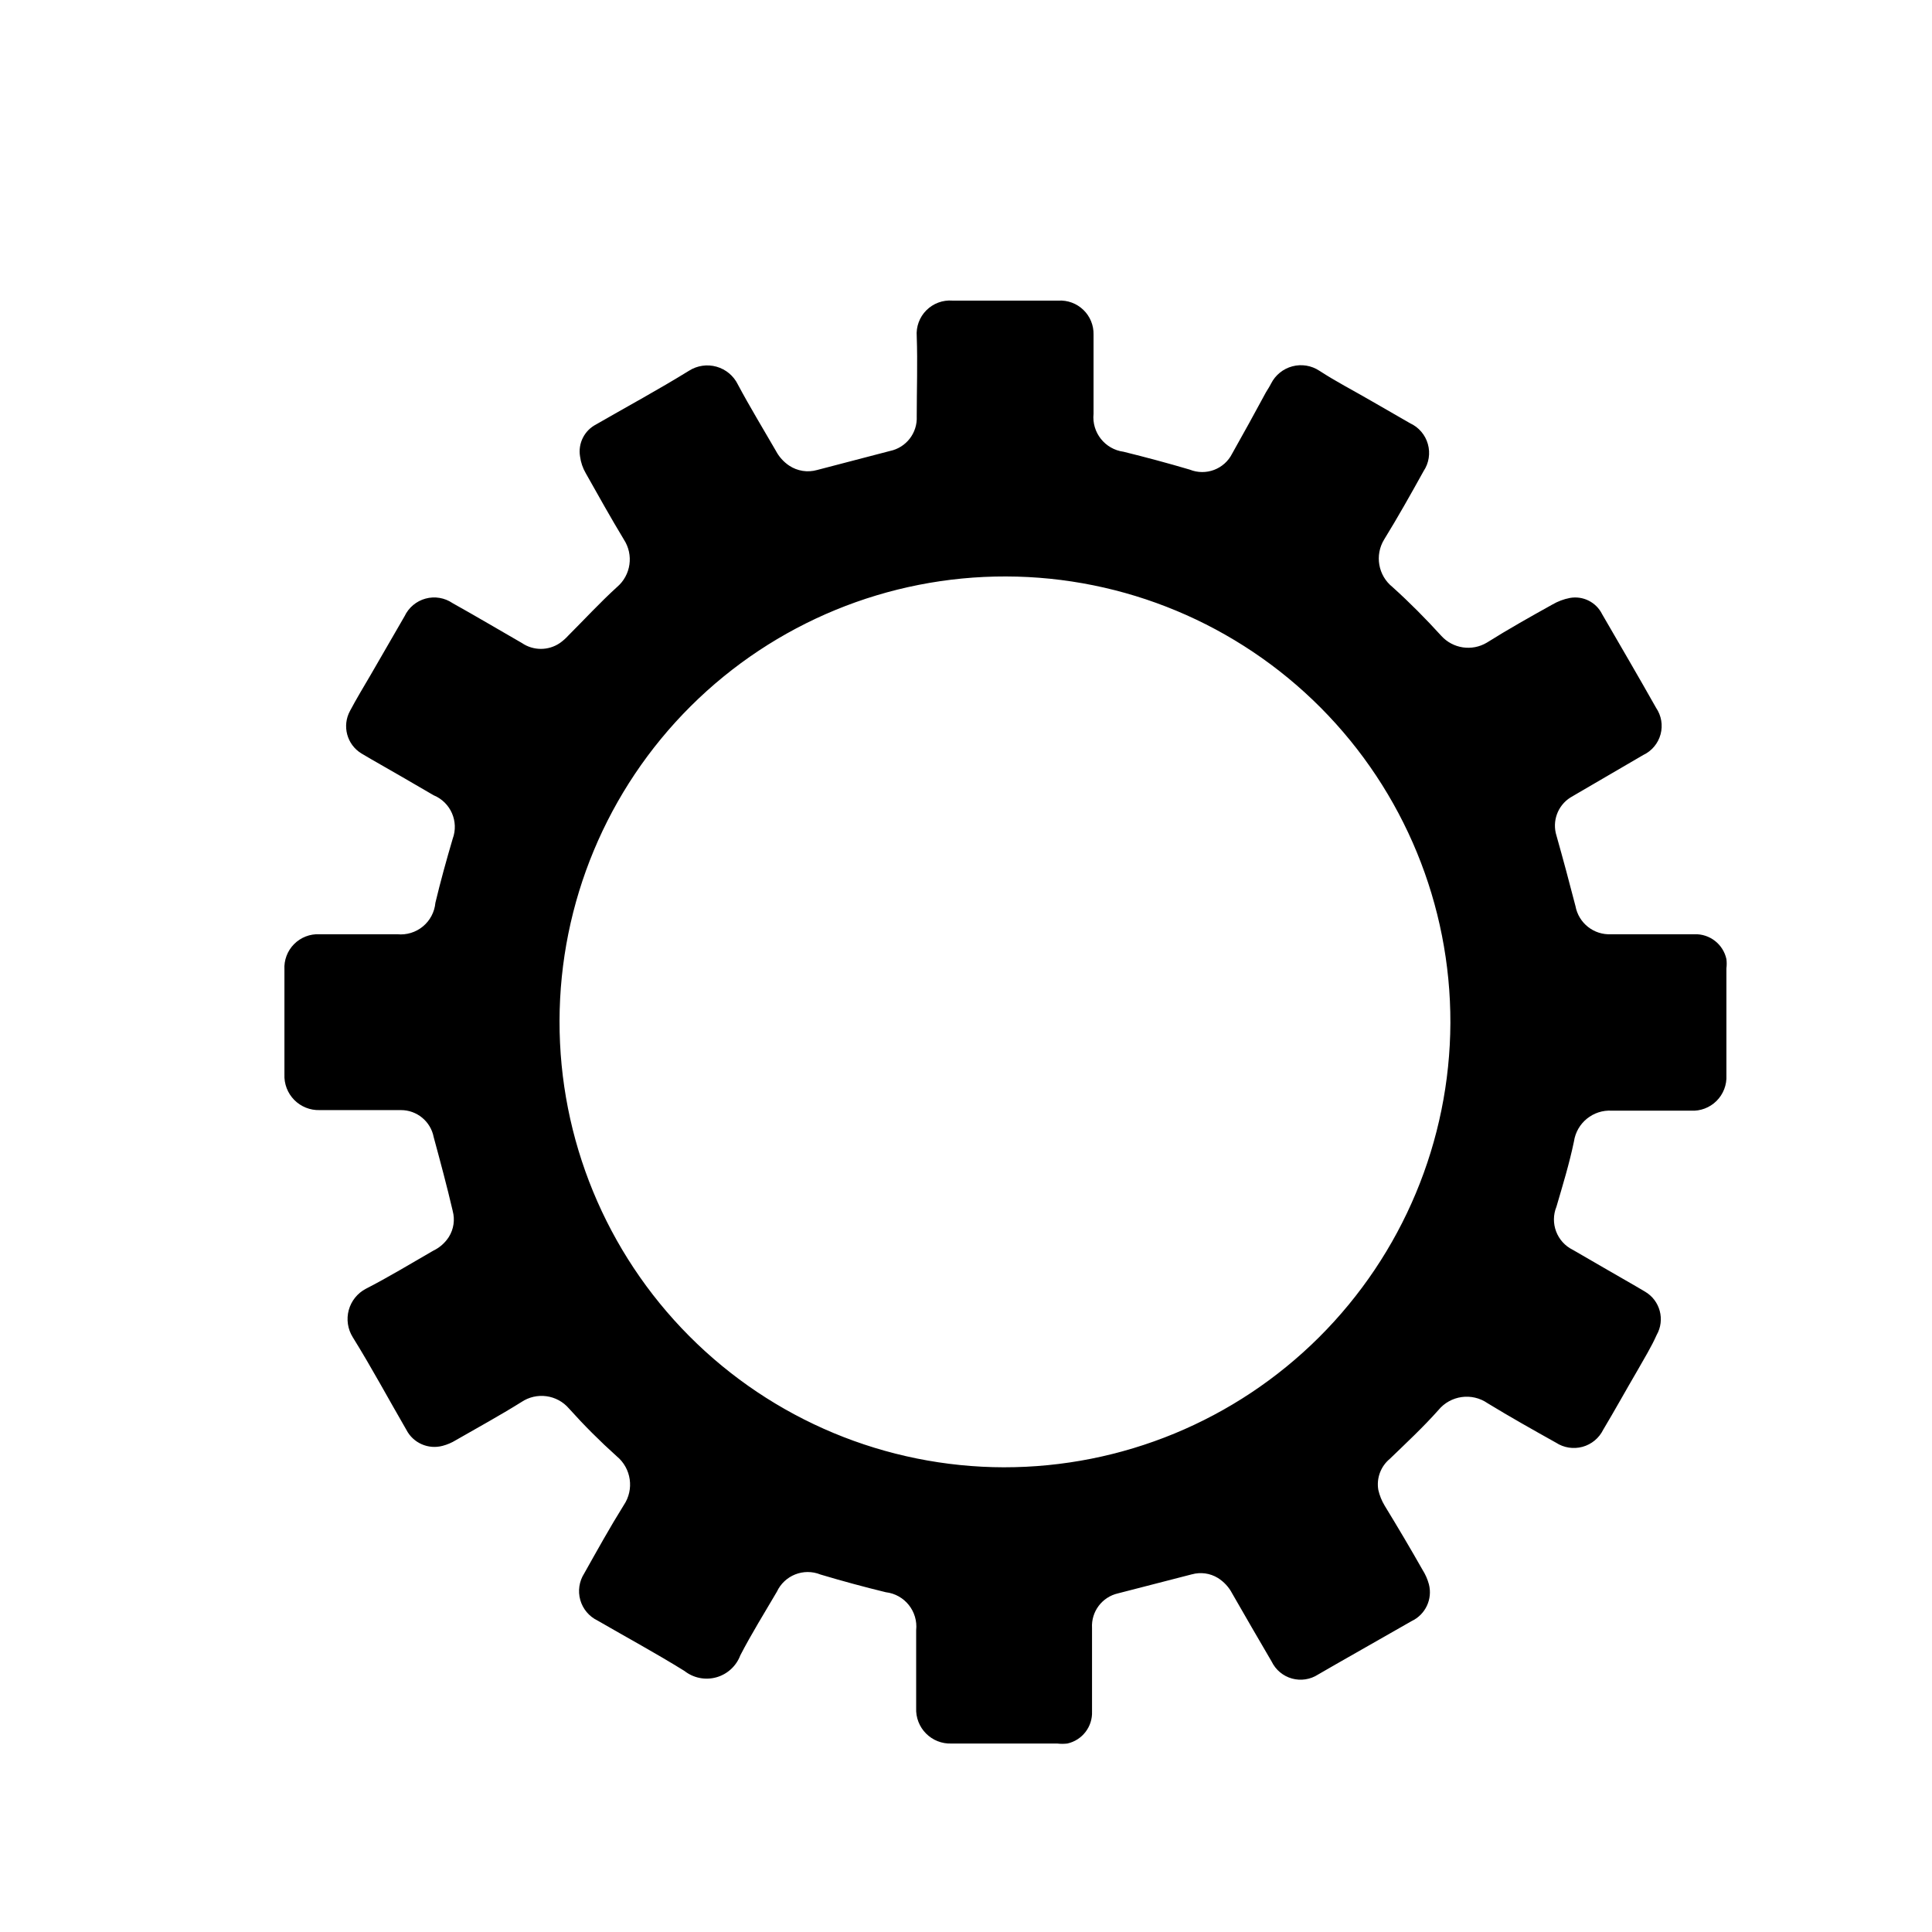
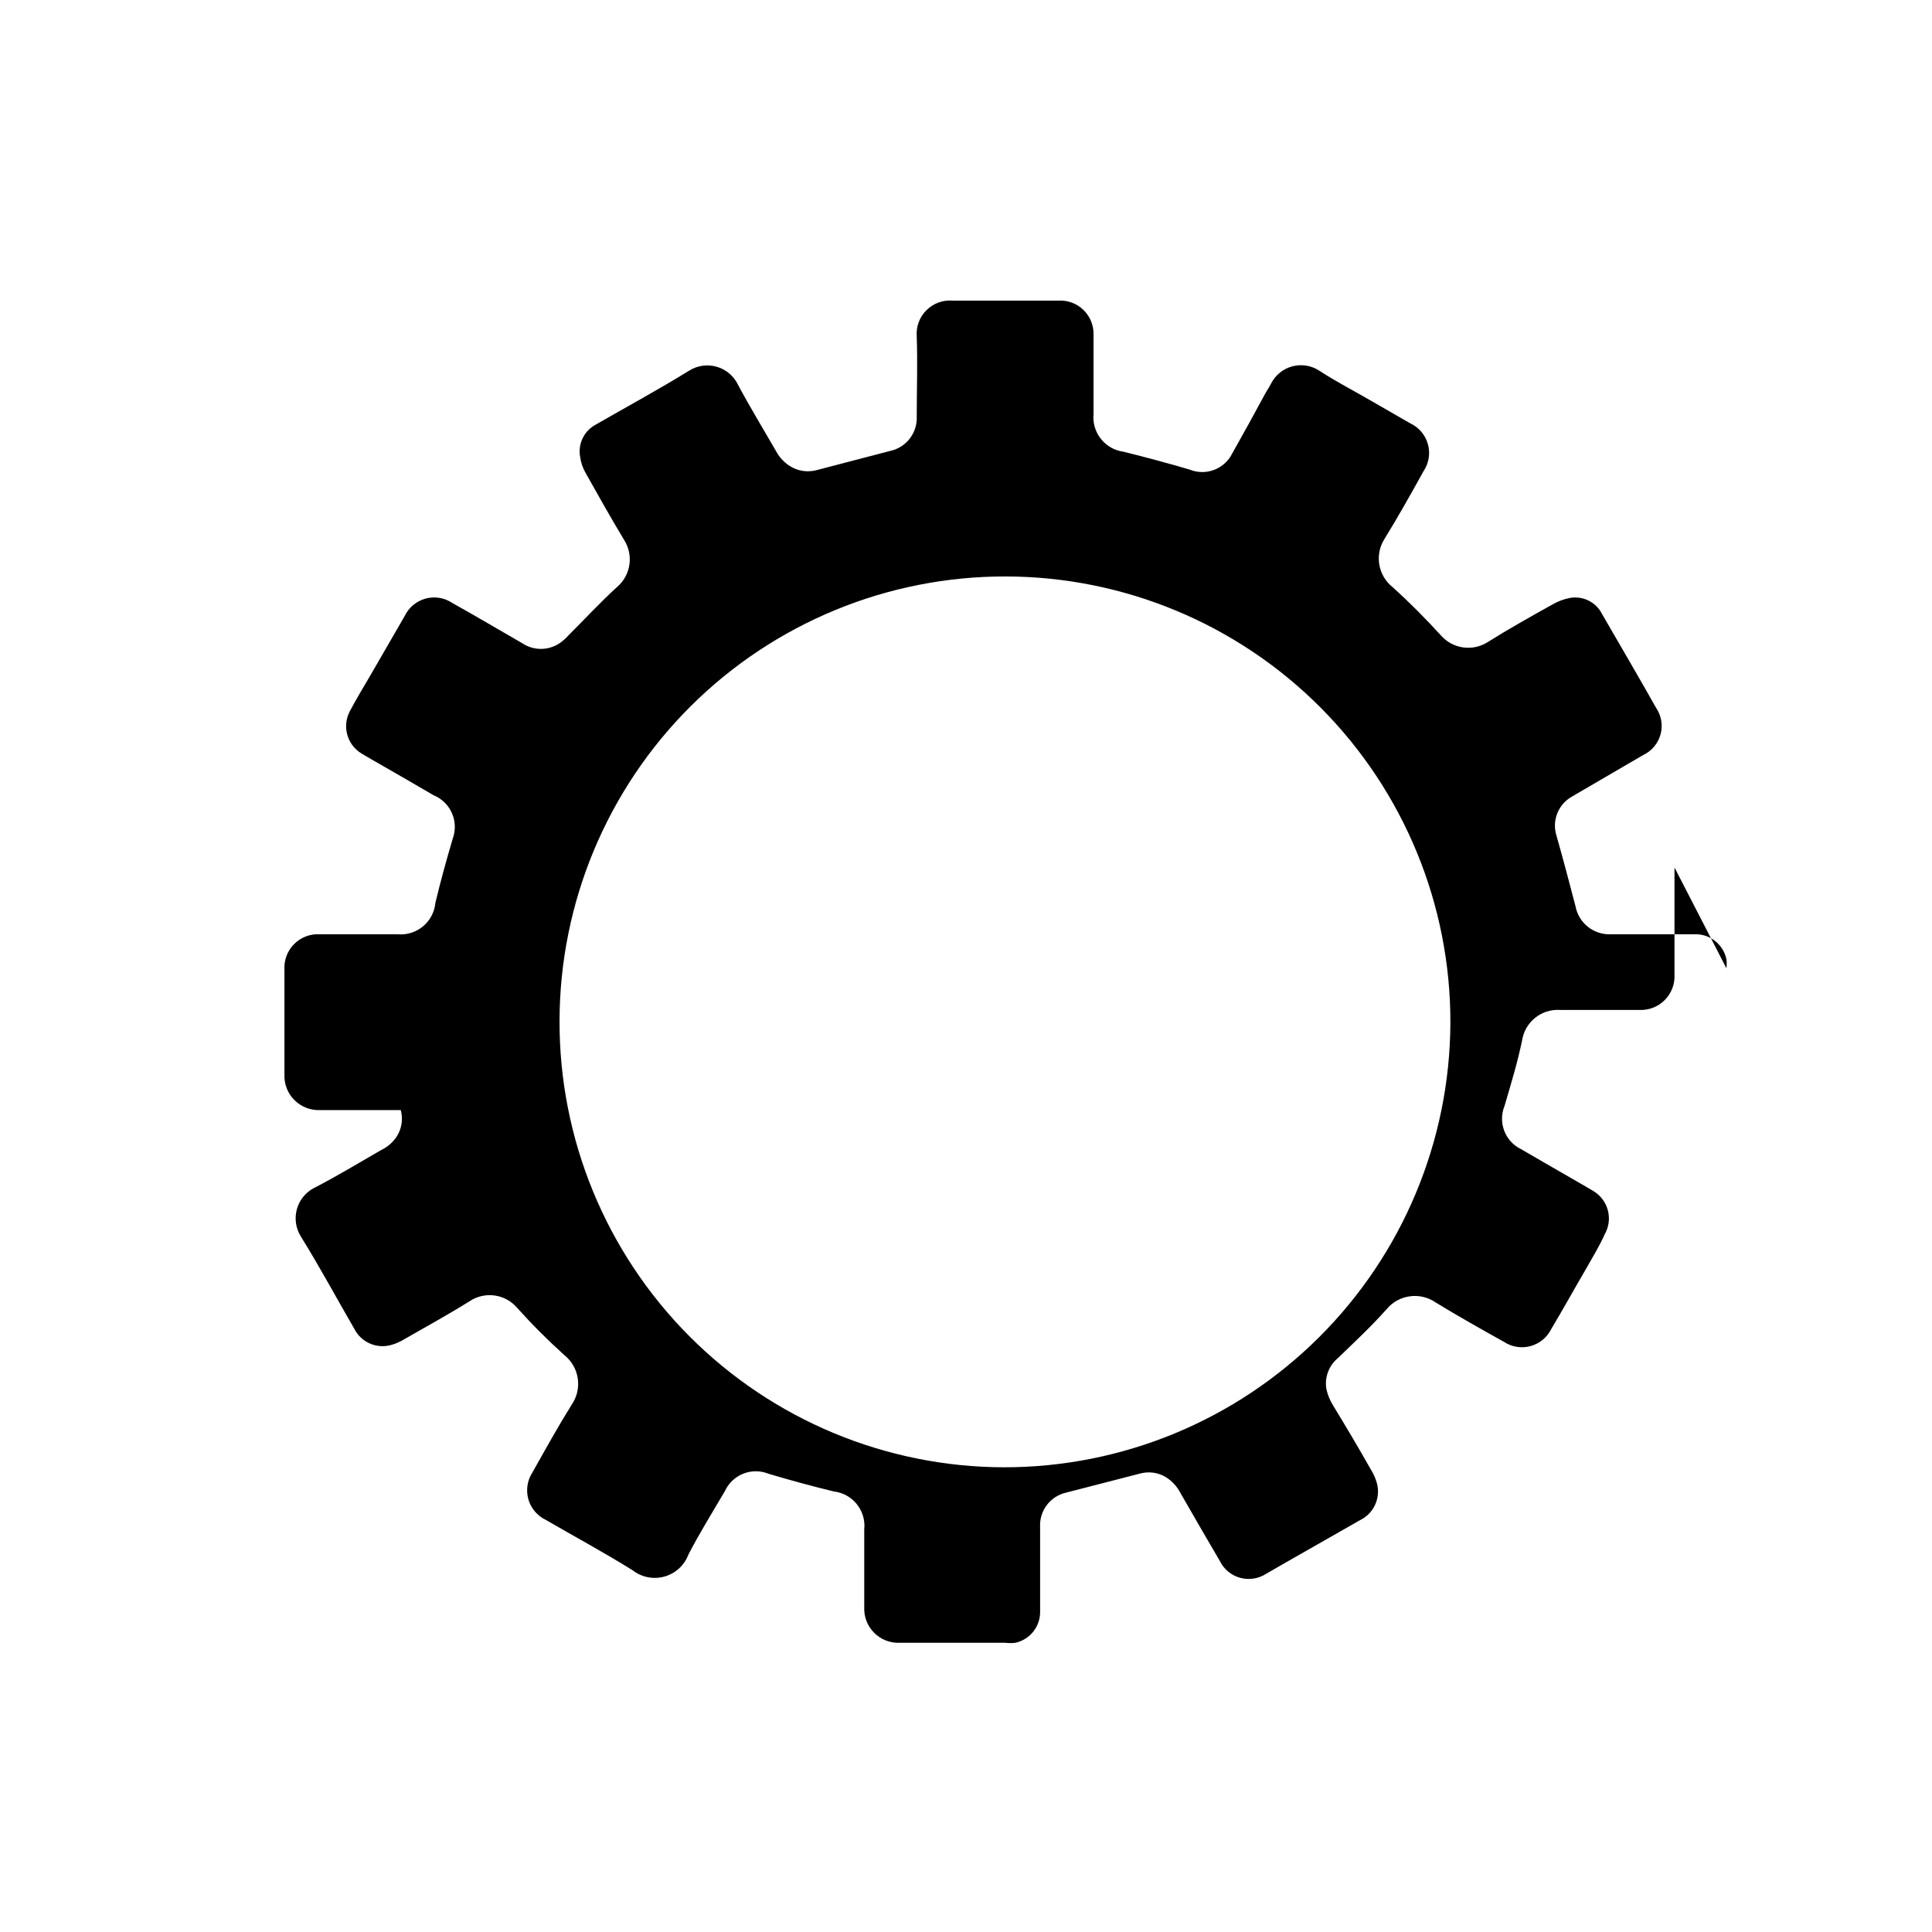
<svg xmlns="http://www.w3.org/2000/svg" fill="#000000" width="800px" height="800px" version="1.1" viewBox="144 144 512 512">
-   <path d="m601.52 400.6c0.098-0.801 0.098-1.613 0-2.418-0.852-3.957-4.418-6.738-8.465-6.598h-22.066c-4.586 0.254-8.641-2.941-9.473-7.457-1.613-6.246-3.273-12.445-5.039-18.691-1.191-3.805 0.316-7.938 3.68-10.078l2.066-1.211 17.281-10.078-0.004 0.004c2.25-1.066 3.918-3.066 4.566-5.469 0.648-2.402 0.215-4.969-1.188-7.023-4.684-8.312-9.523-16.574-14.309-24.836v-0.004c-1.578-3.156-5.043-4.898-8.516-4.281-1.652 0.316-3.234 0.914-4.684 1.762-5.793 3.223-11.637 6.5-17.332 10.078-3.945 2.363-9.012 1.602-12.094-1.812-4.082-4.484-8.363-8.816-12.898-12.898h0.004c-3.836-3.047-4.785-8.477-2.219-12.645 3.629-5.894 7.055-11.992 10.43-18.086v-0.004c1.414-2.106 1.832-4.731 1.141-7.172-0.688-2.445-2.41-4.461-4.719-5.523l-10.328-5.945c-4.586-2.672-9.219-5.039-13.703-7.961-2.106-1.395-4.711-1.82-7.152-1.176-2.445 0.645-4.5 2.301-5.644 4.555-0.402 0.805-0.906 1.562-1.359 2.316-2.922 5.441-5.996 10.984-8.969 16.273-2.074 4.117-6.957 5.957-11.234 4.231-5.793-1.715-11.637-3.273-17.531-4.734-4.941-0.656-8.469-5.117-7.961-10.078v-20.957c0.059-2.465-0.914-4.84-2.684-6.551-1.77-1.715-4.176-2.609-6.637-2.469h-14.055-14.008c-2.566-0.199-5.094 0.734-6.918 2.559-1.82 1.82-2.754 4.348-2.555 6.914 0.25 7.106 0 14.156 0 21.211 0.215 4.391-2.801 8.281-7.102 9.168l-19.297 5.039c-2.519 0.715-5.227 0.289-7.406-1.16-1.484-0.996-2.695-2.344-3.527-3.93-3.375-5.844-6.902-11.637-10.078-17.582h0.004c-1.133-2.305-3.191-4.016-5.664-4.711-2.473-0.691-5.121-0.297-7.285 1.082-8.16 5.039-16.375 9.473-24.586 14.207v0.004c-3.133 1.598-4.867 5.043-4.281 8.512 0.203 1.562 0.719 3.07 1.512 4.434 3.324 5.894 6.602 11.789 10.078 17.531l-0.004 0.004c2.684 4.066 1.906 9.496-1.812 12.645-4.484 4.082-8.613 8.566-12.898 12.848-0.664 0.734-1.406 1.391-2.215 1.965-3.039 2.078-7.043 2.078-10.078 0-6.144-3.527-12.242-7.152-18.391-10.578v-0.004c-2.094-1.418-4.707-1.852-7.144-1.184-2.441 0.668-4.469 2.371-5.551 4.66l-8.969 15.516c-1.863 3.176-3.777 6.348-5.492 9.574h0.004c-2.168 3.965-0.836 8.934 3.019 11.285l2.57 1.512c5.543 3.176 11.082 6.348 16.574 9.574h0.004c4.508 1.863 6.734 6.961 5.035 11.535-1.664 5.644-3.223 11.285-4.586 16.977l0.004 0.004c-0.23 2.438-1.422 4.688-3.312 6.246-1.891 1.562-4.324 2.305-6.766 2.066h-20.656c-2.512-0.121-4.953 0.832-6.723 2.621-1.766 1.785-2.691 4.238-2.547 6.75v27.762-0.004c-0.113 2.519 0.828 4.973 2.594 6.769 1.77 1.797 4.207 2.777 6.727 2.703h21.512c4.25-0.027 7.914 2.981 8.719 7.152 1.762 6.5 3.527 13.047 5.039 19.547l-0.004 0.004c0.641 2.34 0.277 4.84-1.008 6.902-1.02 1.594-2.469 2.867-4.18 3.676-5.945 3.426-11.84 7.004-17.836 10.078-2.223 1.172-3.859 3.215-4.519 5.641-0.656 2.426-0.281 5.019 1.043 7.156 5.039 8.113 9.473 16.375 14.207 24.535 1.793 3.519 5.809 5.305 9.625 4.281 1.242-0.324 2.434-0.836 3.527-1.512 5.793-3.324 11.688-6.551 17.332-10.078l-0.004 0.004c4.039-2.734 9.484-1.996 12.648 1.711 3.984 4.438 8.203 8.66 12.645 12.645 3.863 3.191 4.672 8.797 1.863 12.949-3.68 5.894-7.055 11.992-10.48 18.086-1.34 2.09-1.723 4.652-1.051 7.043 0.676 2.391 2.344 4.375 4.578 5.453 7.656 4.434 15.469 8.664 23.023 13.352 2.387 1.879 5.527 2.512 8.457 1.695 2.926-0.816 5.289-2.984 6.356-5.828 2.973-5.742 6.398-11.234 9.672-16.828h0.004c2.016-4.379 7.117-6.398 11.586-4.582 5.742 1.715 11.488 3.273 17.281 4.684 4.996 0.578 8.59 5.074 8.059 10.078v20.605c-0.113 2.512 0.828 4.961 2.602 6.75 1.77 1.789 4.207 2.758 6.723 2.668h28.062-0.004c0.891 0.105 1.785 0.105 2.672 0 3.957-0.875 6.719-4.461 6.551-8.512v-22.117c-0.254-4.336 2.664-8.215 6.902-9.172l19.547-5.039v0.004c2.332-0.656 4.836-0.309 6.902 0.957 1.598 1 2.902 2.41 3.777 4.078 3.477 6.047 6.953 12.09 10.48 18.086v0.004c1.066 2.195 3.023 3.828 5.375 4.484 2.352 0.652 4.871 0.27 6.918-1.059l4.637-2.672 20.152-11.488h-0.004c3.68-1.73 5.606-5.836 4.586-9.773-0.363-1.332-0.922-2.606-1.664-3.777-3.223-5.691-6.602-11.387-10.078-17.078h0.004c-0.773-1.281-1.332-2.676-1.664-4.133-0.535-3.106 0.641-6.262 3.074-8.262 4.383-4.231 8.816-8.363 12.848-12.898 3.215-3.906 8.891-4.695 13.047-1.812 5.945 3.629 12.043 7.055 18.086 10.43h0.004c2.078 1.367 4.644 1.773 7.043 1.121 2.402-0.656 4.406-2.312 5.5-4.547 3.023-5.039 6.047-10.531 9.117-15.77 1.762-3.125 3.629-6.144 5.039-9.32 2.293-4.027 0.922-9.145-3.07-11.488l-2.57-1.512c-5.543-3.223-11.082-6.348-16.574-9.574v0.004c-4.227-2.086-6.117-7.078-4.336-11.438 1.664-5.691 3.426-11.438 4.637-17.281 0.723-4.926 5.106-8.477 10.074-8.16h20.906 0.004c2.531 0.145 5.008-0.793 6.805-2.582 1.797-1.789 2.75-4.258 2.617-6.789v-28.367zm-191.45 132.25c-31.309-0.066-61.309-12.57-83.398-34.758-22.094-22.188-34.461-52.242-34.391-83.551 0.07-31.312 12.578-61.309 34.77-83.398 22.191-22.086 52.25-34.453 83.559-34.375 31.309 0.074 61.305 12.586 83.391 34.781 22.082 22.195 34.445 52.254 34.367 83.562-0.137 31.281-12.66 61.234-34.832 83.305-22.168 22.066-52.184 34.449-83.465 34.434z" />
+   <path d="m601.52 400.6c0.098-0.801 0.098-1.613 0-2.418-0.852-3.957-4.418-6.738-8.465-6.598h-22.066c-4.586 0.254-8.641-2.941-9.473-7.457-1.613-6.246-3.273-12.445-5.039-18.691-1.191-3.805 0.316-7.938 3.68-10.078l2.066-1.211 17.281-10.078-0.004 0.004c2.25-1.066 3.918-3.066 4.566-5.469 0.648-2.402 0.215-4.969-1.188-7.023-4.684-8.312-9.523-16.574-14.309-24.836v-0.004c-1.578-3.156-5.043-4.898-8.516-4.281-1.652 0.316-3.234 0.914-4.684 1.762-5.793 3.223-11.637 6.5-17.332 10.078-3.945 2.363-9.012 1.602-12.094-1.812-4.082-4.484-8.363-8.816-12.898-12.898h0.004c-3.836-3.047-4.785-8.477-2.219-12.645 3.629-5.894 7.055-11.992 10.43-18.086v-0.004c1.414-2.106 1.832-4.731 1.141-7.172-0.688-2.445-2.41-4.461-4.719-5.523l-10.328-5.945c-4.586-2.672-9.219-5.039-13.703-7.961-2.106-1.395-4.711-1.82-7.152-1.176-2.445 0.645-4.5 2.301-5.644 4.555-0.402 0.805-0.906 1.562-1.359 2.316-2.922 5.441-5.996 10.984-8.969 16.273-2.074 4.117-6.957 5.957-11.234 4.231-5.793-1.715-11.637-3.273-17.531-4.734-4.941-0.656-8.469-5.117-7.961-10.078v-20.957c0.059-2.465-0.914-4.84-2.684-6.551-1.77-1.715-4.176-2.609-6.637-2.469h-14.055-14.008c-2.566-0.199-5.094 0.734-6.918 2.559-1.82 1.82-2.754 4.348-2.555 6.914 0.25 7.106 0 14.156 0 21.211 0.215 4.391-2.801 8.281-7.102 9.168l-19.297 5.039c-2.519 0.715-5.227 0.289-7.406-1.16-1.484-0.996-2.695-2.344-3.527-3.93-3.375-5.844-6.902-11.637-10.078-17.582h0.004c-1.133-2.305-3.191-4.016-5.664-4.711-2.473-0.691-5.121-0.297-7.285 1.082-8.16 5.039-16.375 9.473-24.586 14.207v0.004c-3.133 1.598-4.867 5.043-4.281 8.512 0.203 1.562 0.719 3.07 1.512 4.434 3.324 5.894 6.602 11.789 10.078 17.531l-0.004 0.004c2.684 4.066 1.906 9.496-1.812 12.645-4.484 4.082-8.613 8.566-12.898 12.848-0.664 0.734-1.406 1.391-2.215 1.965-3.039 2.078-7.043 2.078-10.078 0-6.144-3.527-12.242-7.152-18.391-10.578v-0.004c-2.094-1.418-4.707-1.852-7.144-1.184-2.441 0.668-4.469 2.371-5.551 4.66l-8.969 15.516c-1.863 3.176-3.777 6.348-5.492 9.574h0.004c-2.168 3.965-0.836 8.934 3.019 11.285l2.57 1.512c5.543 3.176 11.082 6.348 16.574 9.574h0.004c4.508 1.863 6.734 6.961 5.035 11.535-1.664 5.644-3.223 11.285-4.586 16.977l0.004 0.004c-0.23 2.438-1.422 4.688-3.312 6.246-1.891 1.562-4.324 2.305-6.766 2.066h-20.656c-2.512-0.121-4.953 0.832-6.723 2.621-1.766 1.785-2.691 4.238-2.547 6.75v27.762-0.004c-0.113 2.519 0.828 4.973 2.594 6.769 1.77 1.797 4.207 2.777 6.727 2.703h21.512l-0.004 0.004c0.641 2.34 0.277 4.84-1.008 6.902-1.02 1.594-2.469 2.867-4.18 3.676-5.945 3.426-11.84 7.004-17.836 10.078-2.223 1.172-3.859 3.215-4.519 5.641-0.656 2.426-0.281 5.019 1.043 7.156 5.039 8.113 9.473 16.375 14.207 24.535 1.793 3.519 5.809 5.305 9.625 4.281 1.242-0.324 2.434-0.836 3.527-1.512 5.793-3.324 11.688-6.551 17.332-10.078l-0.004 0.004c4.039-2.734 9.484-1.996 12.648 1.711 3.984 4.438 8.203 8.66 12.645 12.645 3.863 3.191 4.672 8.797 1.863 12.949-3.68 5.894-7.055 11.992-10.48 18.086-1.34 2.09-1.723 4.652-1.051 7.043 0.676 2.391 2.344 4.375 4.578 5.453 7.656 4.434 15.469 8.664 23.023 13.352 2.387 1.879 5.527 2.512 8.457 1.695 2.926-0.816 5.289-2.984 6.356-5.828 2.973-5.742 6.398-11.234 9.672-16.828h0.004c2.016-4.379 7.117-6.398 11.586-4.582 5.742 1.715 11.488 3.273 17.281 4.684 4.996 0.578 8.59 5.074 8.059 10.078v20.605c-0.113 2.512 0.828 4.961 2.602 6.75 1.77 1.789 4.207 2.758 6.723 2.668h28.062-0.004c0.891 0.105 1.785 0.105 2.672 0 3.957-0.875 6.719-4.461 6.551-8.512v-22.117c-0.254-4.336 2.664-8.215 6.902-9.172l19.547-5.039v0.004c2.332-0.656 4.836-0.309 6.902 0.957 1.598 1 2.902 2.41 3.777 4.078 3.477 6.047 6.953 12.09 10.48 18.086v0.004c1.066 2.195 3.023 3.828 5.375 4.484 2.352 0.652 4.871 0.27 6.918-1.059l4.637-2.672 20.152-11.488h-0.004c3.68-1.73 5.606-5.836 4.586-9.773-0.363-1.332-0.922-2.606-1.664-3.777-3.223-5.691-6.602-11.387-10.078-17.078h0.004c-0.773-1.281-1.332-2.676-1.664-4.133-0.535-3.106 0.641-6.262 3.074-8.262 4.383-4.231 8.816-8.363 12.848-12.898 3.215-3.906 8.891-4.695 13.047-1.812 5.945 3.629 12.043 7.055 18.086 10.43h0.004c2.078 1.367 4.644 1.773 7.043 1.121 2.402-0.656 4.406-2.312 5.5-4.547 3.023-5.039 6.047-10.531 9.117-15.77 1.762-3.125 3.629-6.144 5.039-9.32 2.293-4.027 0.922-9.145-3.07-11.488l-2.57-1.512c-5.543-3.223-11.082-6.348-16.574-9.574v0.004c-4.227-2.086-6.117-7.078-4.336-11.438 1.664-5.691 3.426-11.438 4.637-17.281 0.723-4.926 5.106-8.477 10.074-8.16h20.906 0.004c2.531 0.145 5.008-0.793 6.805-2.582 1.797-1.789 2.75-4.258 2.617-6.789v-28.367zm-191.45 132.25c-31.309-0.066-61.309-12.57-83.398-34.758-22.094-22.188-34.461-52.242-34.391-83.551 0.07-31.312 12.578-61.309 34.77-83.398 22.191-22.086 52.25-34.453 83.559-34.375 31.309 0.074 61.305 12.586 83.391 34.781 22.082 22.195 34.445 52.254 34.367 83.562-0.137 31.281-12.66 61.234-34.832 83.305-22.168 22.066-52.184 34.449-83.465 34.434z" />
</svg>